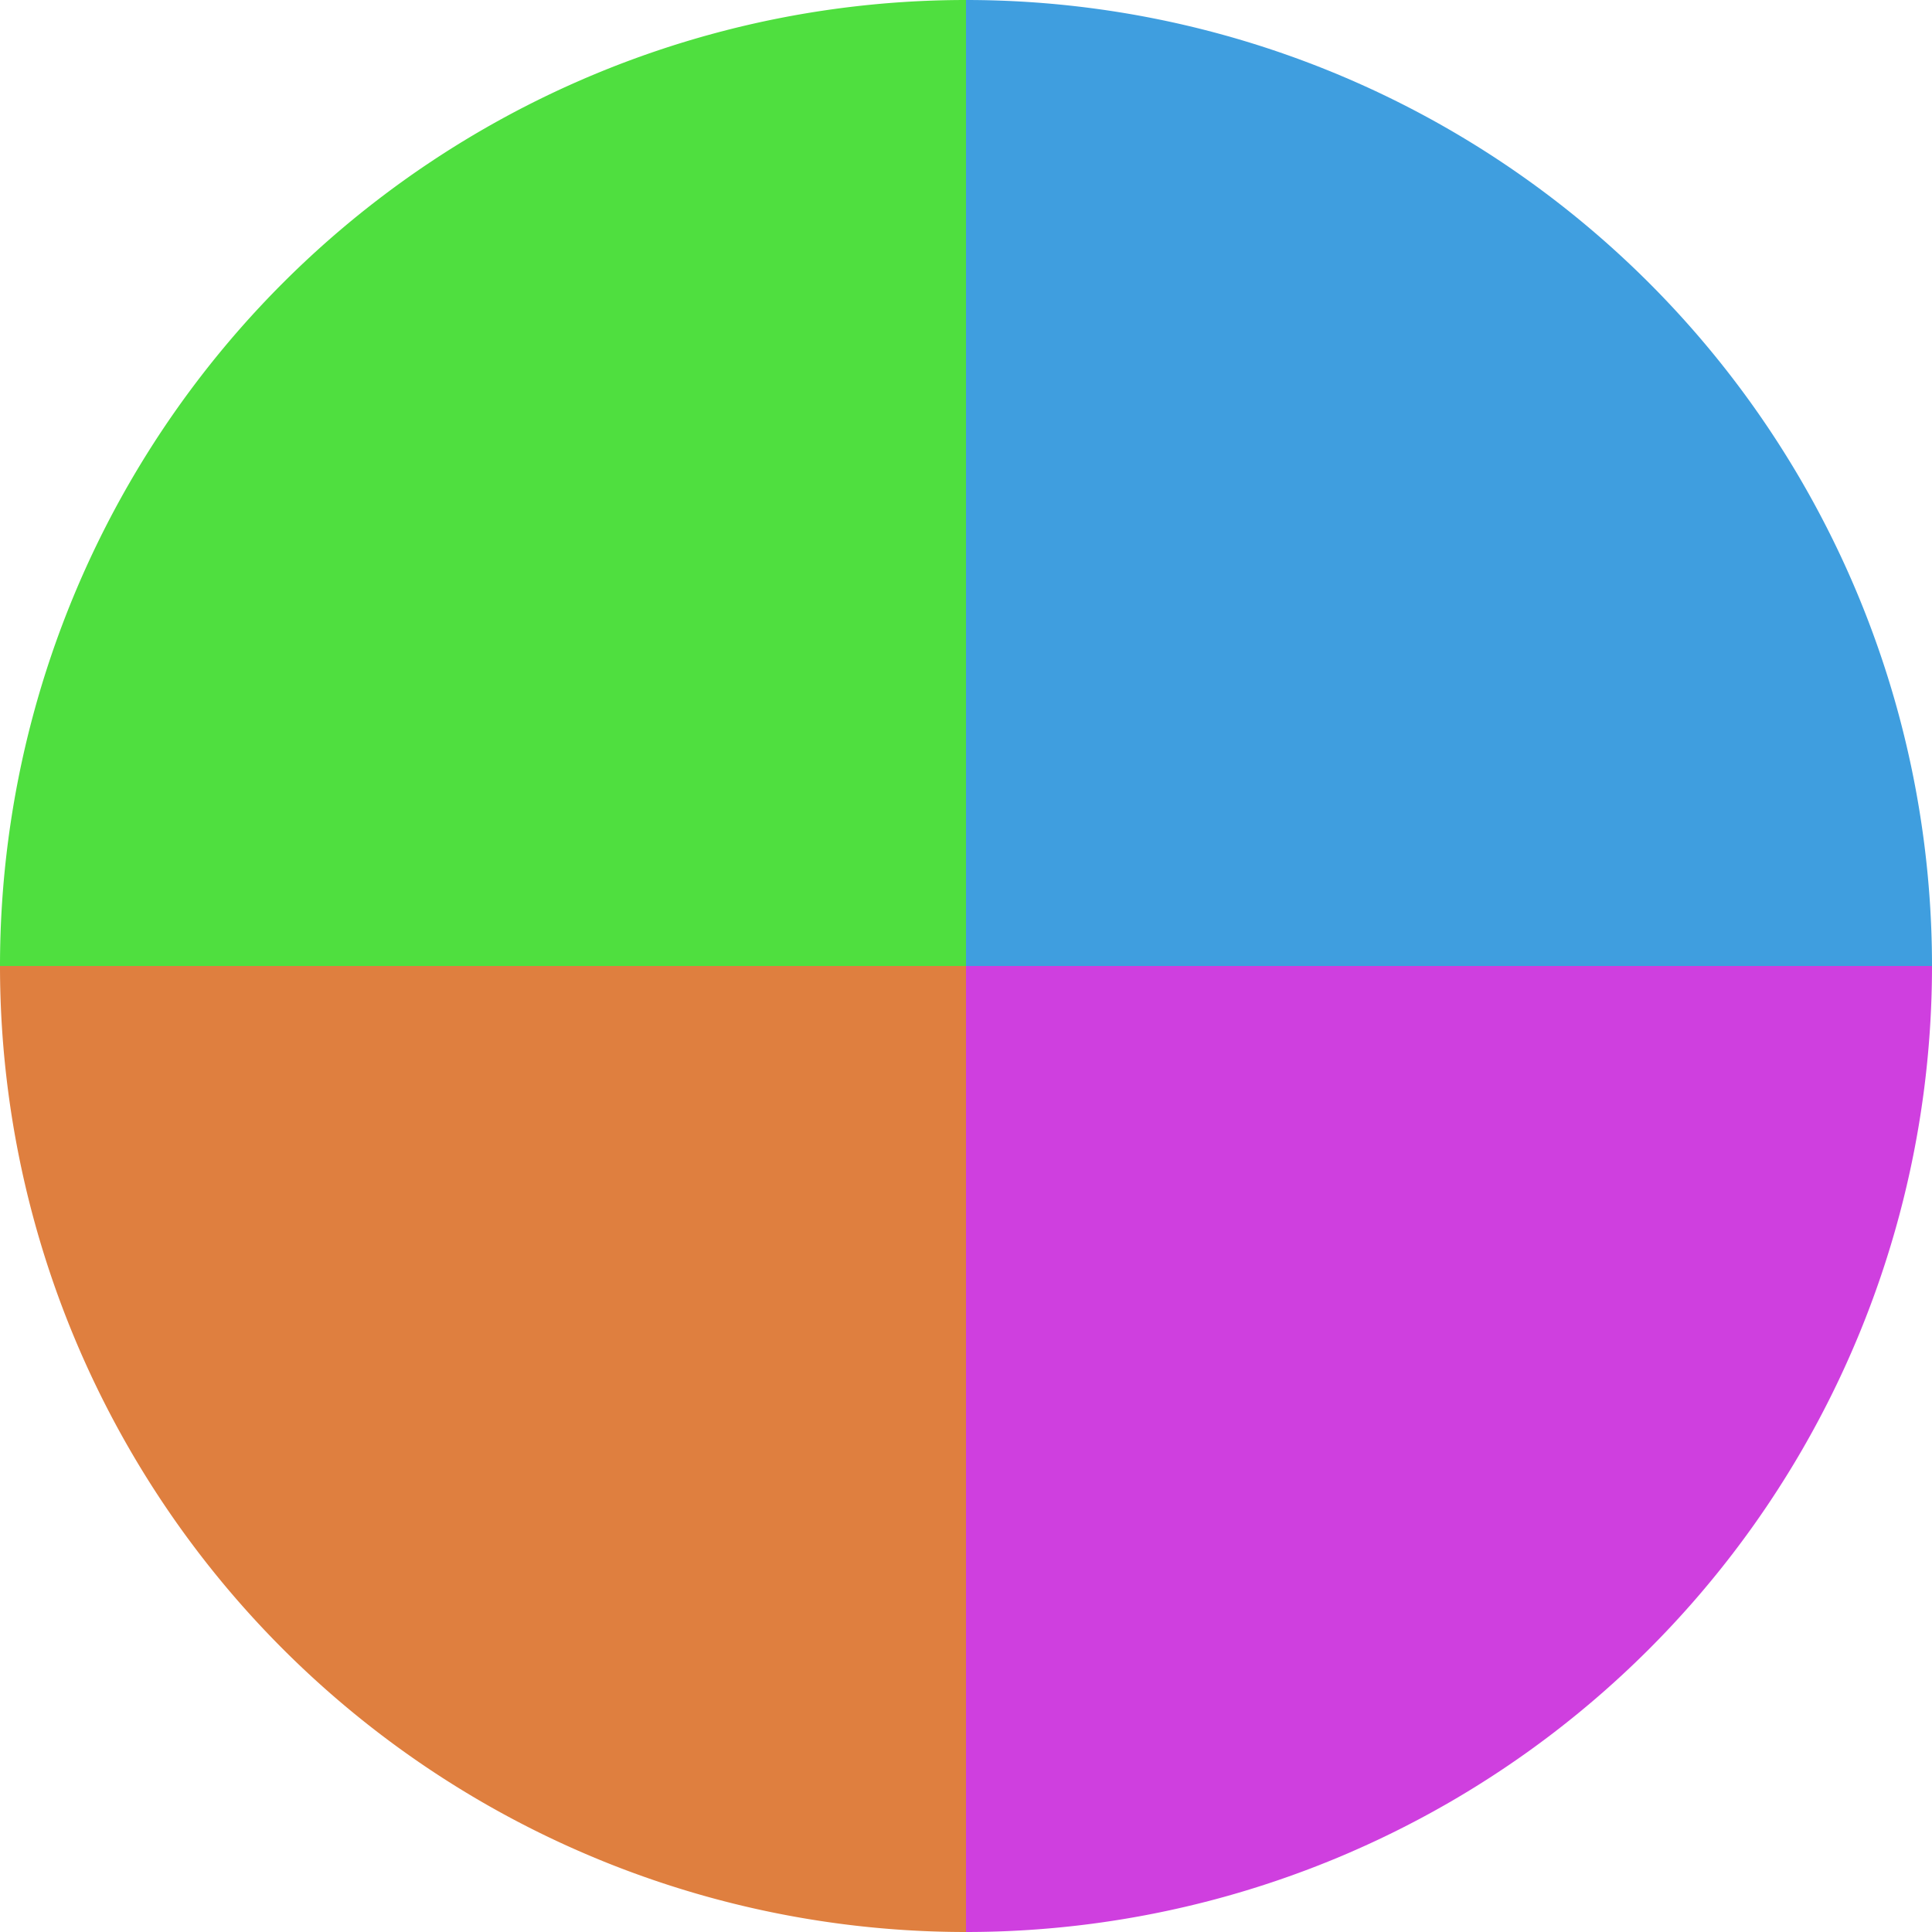
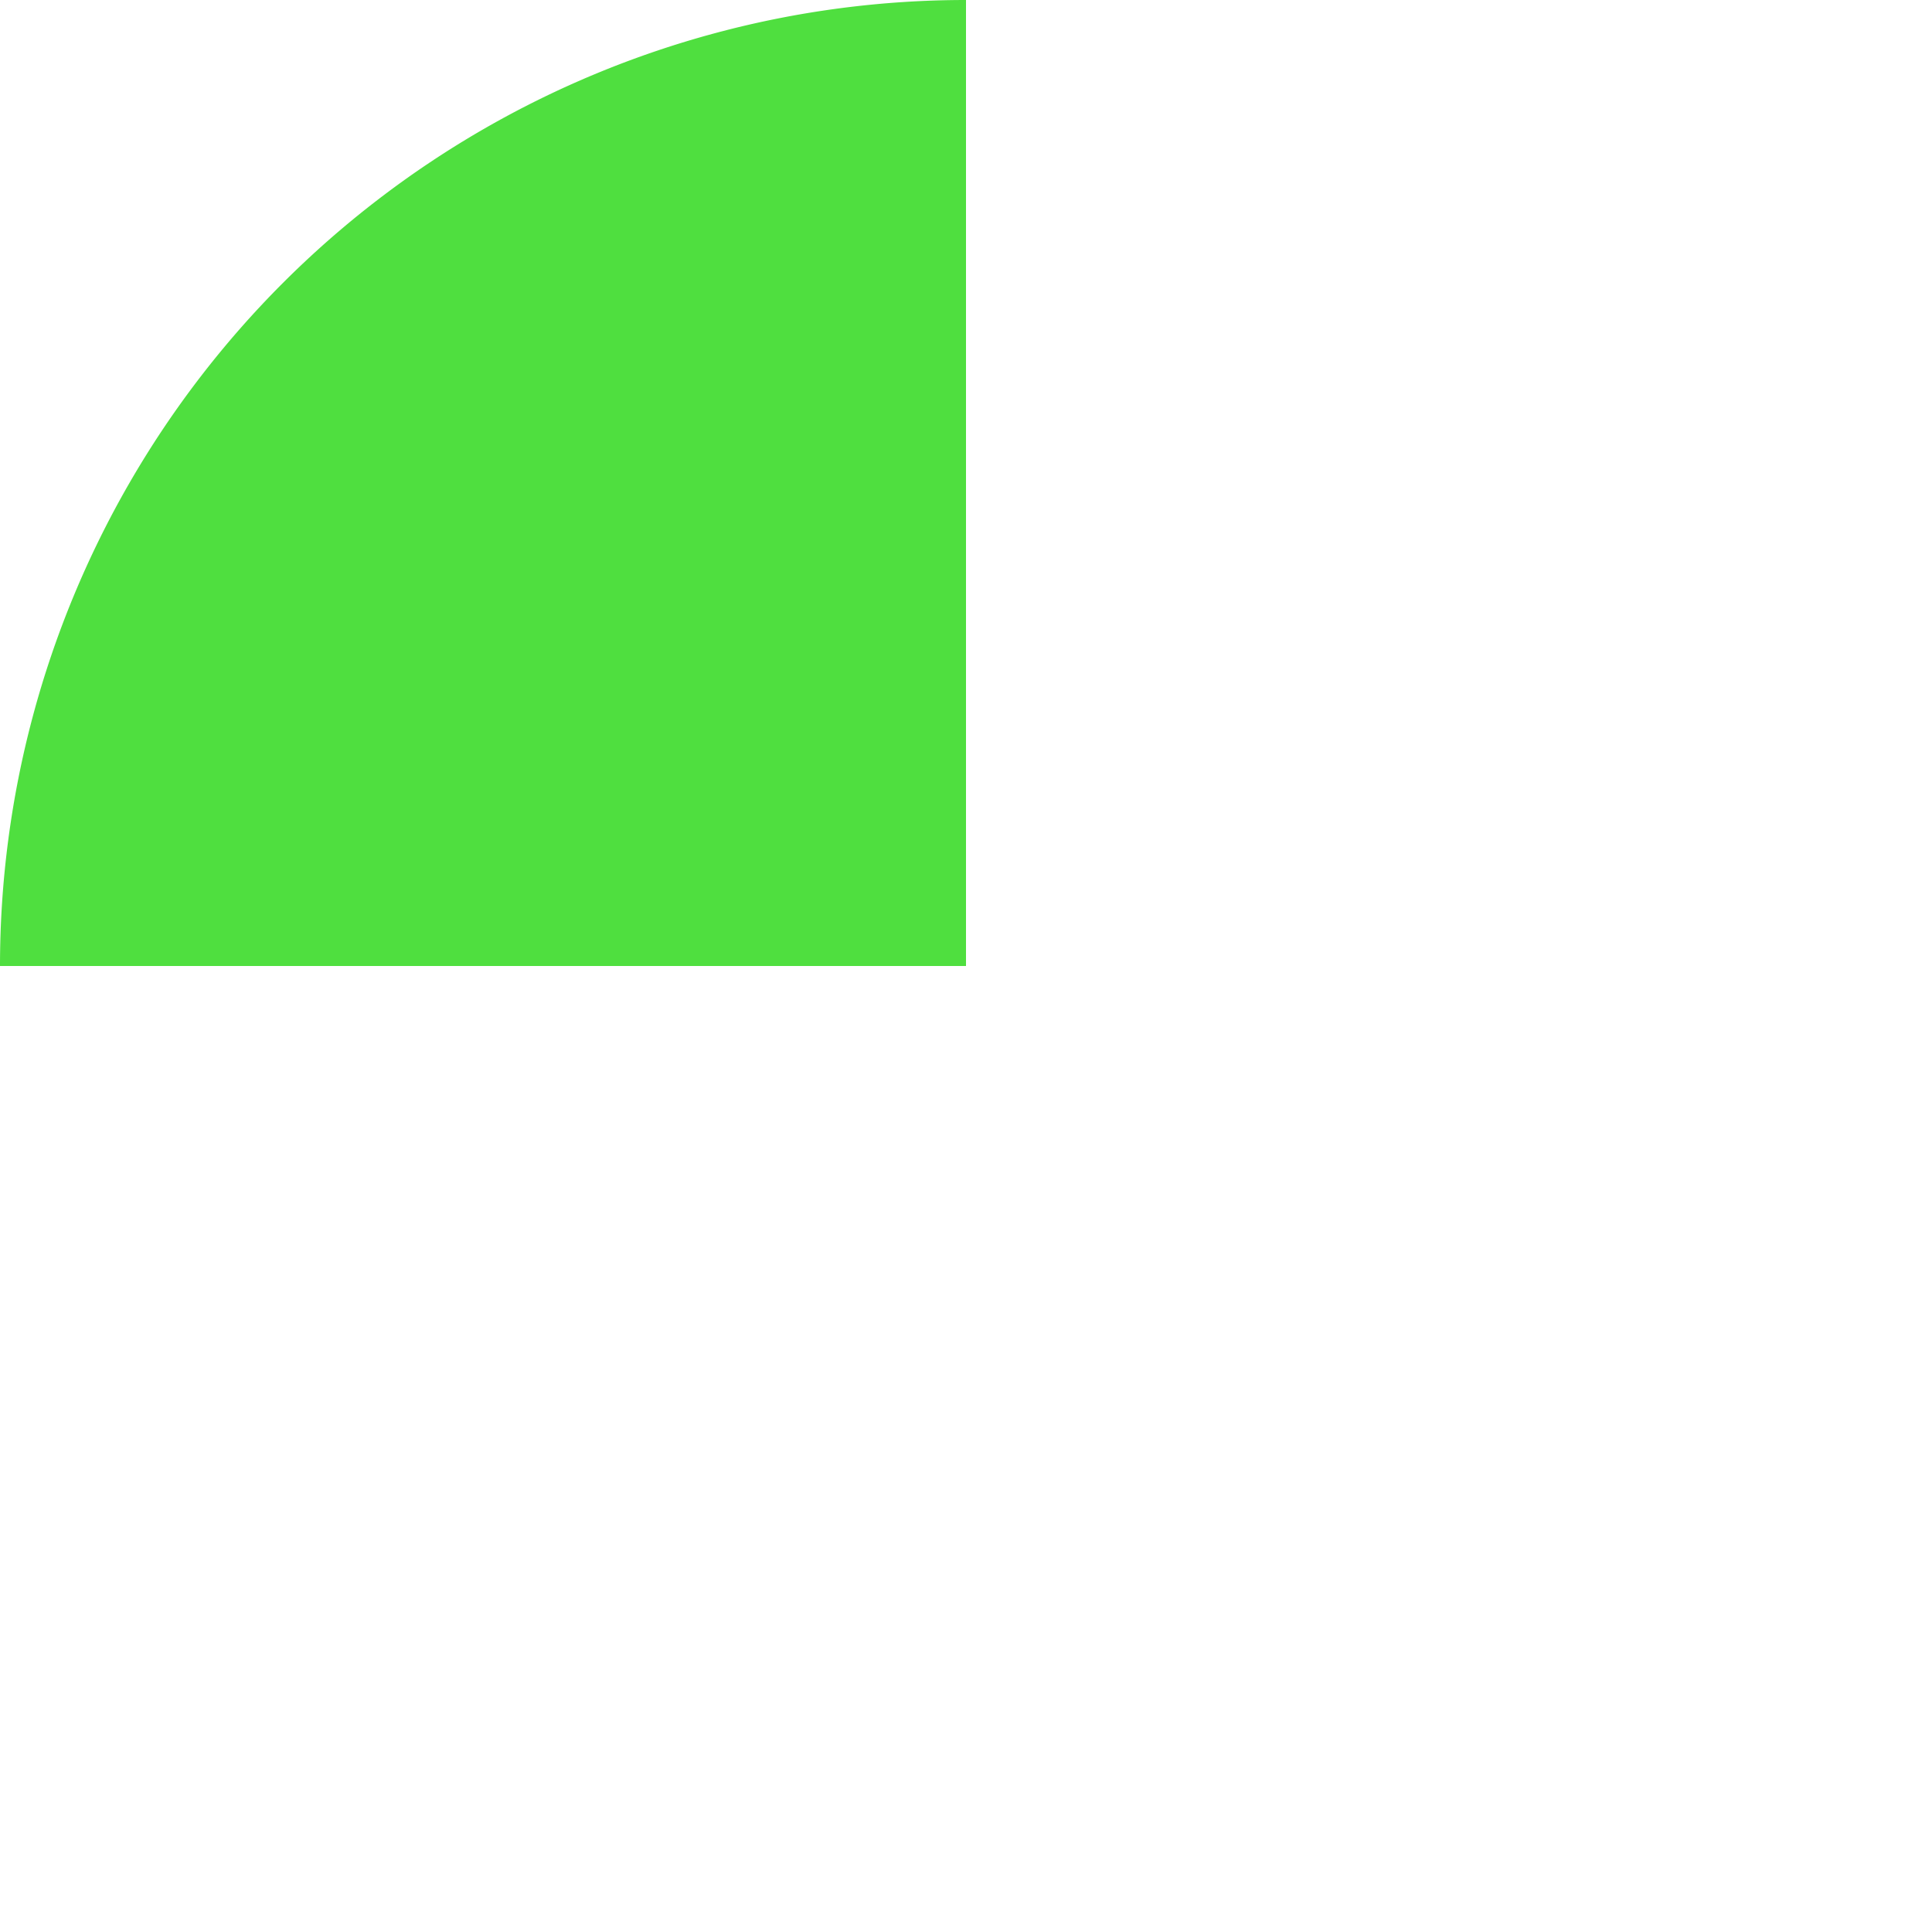
<svg xmlns="http://www.w3.org/2000/svg" width="500" height="500" viewBox="-1 -1 2 2">
-   <path d="M 0 -1               A 1,1 0 0,1 1 0             L 0,0              z" fill="#3f9edf" />
-   <path d="M 1 0               A 1,1 0 0,1 0 1             L 0,0              z" fill="#cf3fdf" />
-   <path d="M 0 1               A 1,1 0 0,1 -1 0             L 0,0              z" fill="#df7f3f" />
  <path d="M -1 0               A 1,1 0 0,1 -0 -1             L 0,0              z" fill="#4fdf3f" />
</svg>